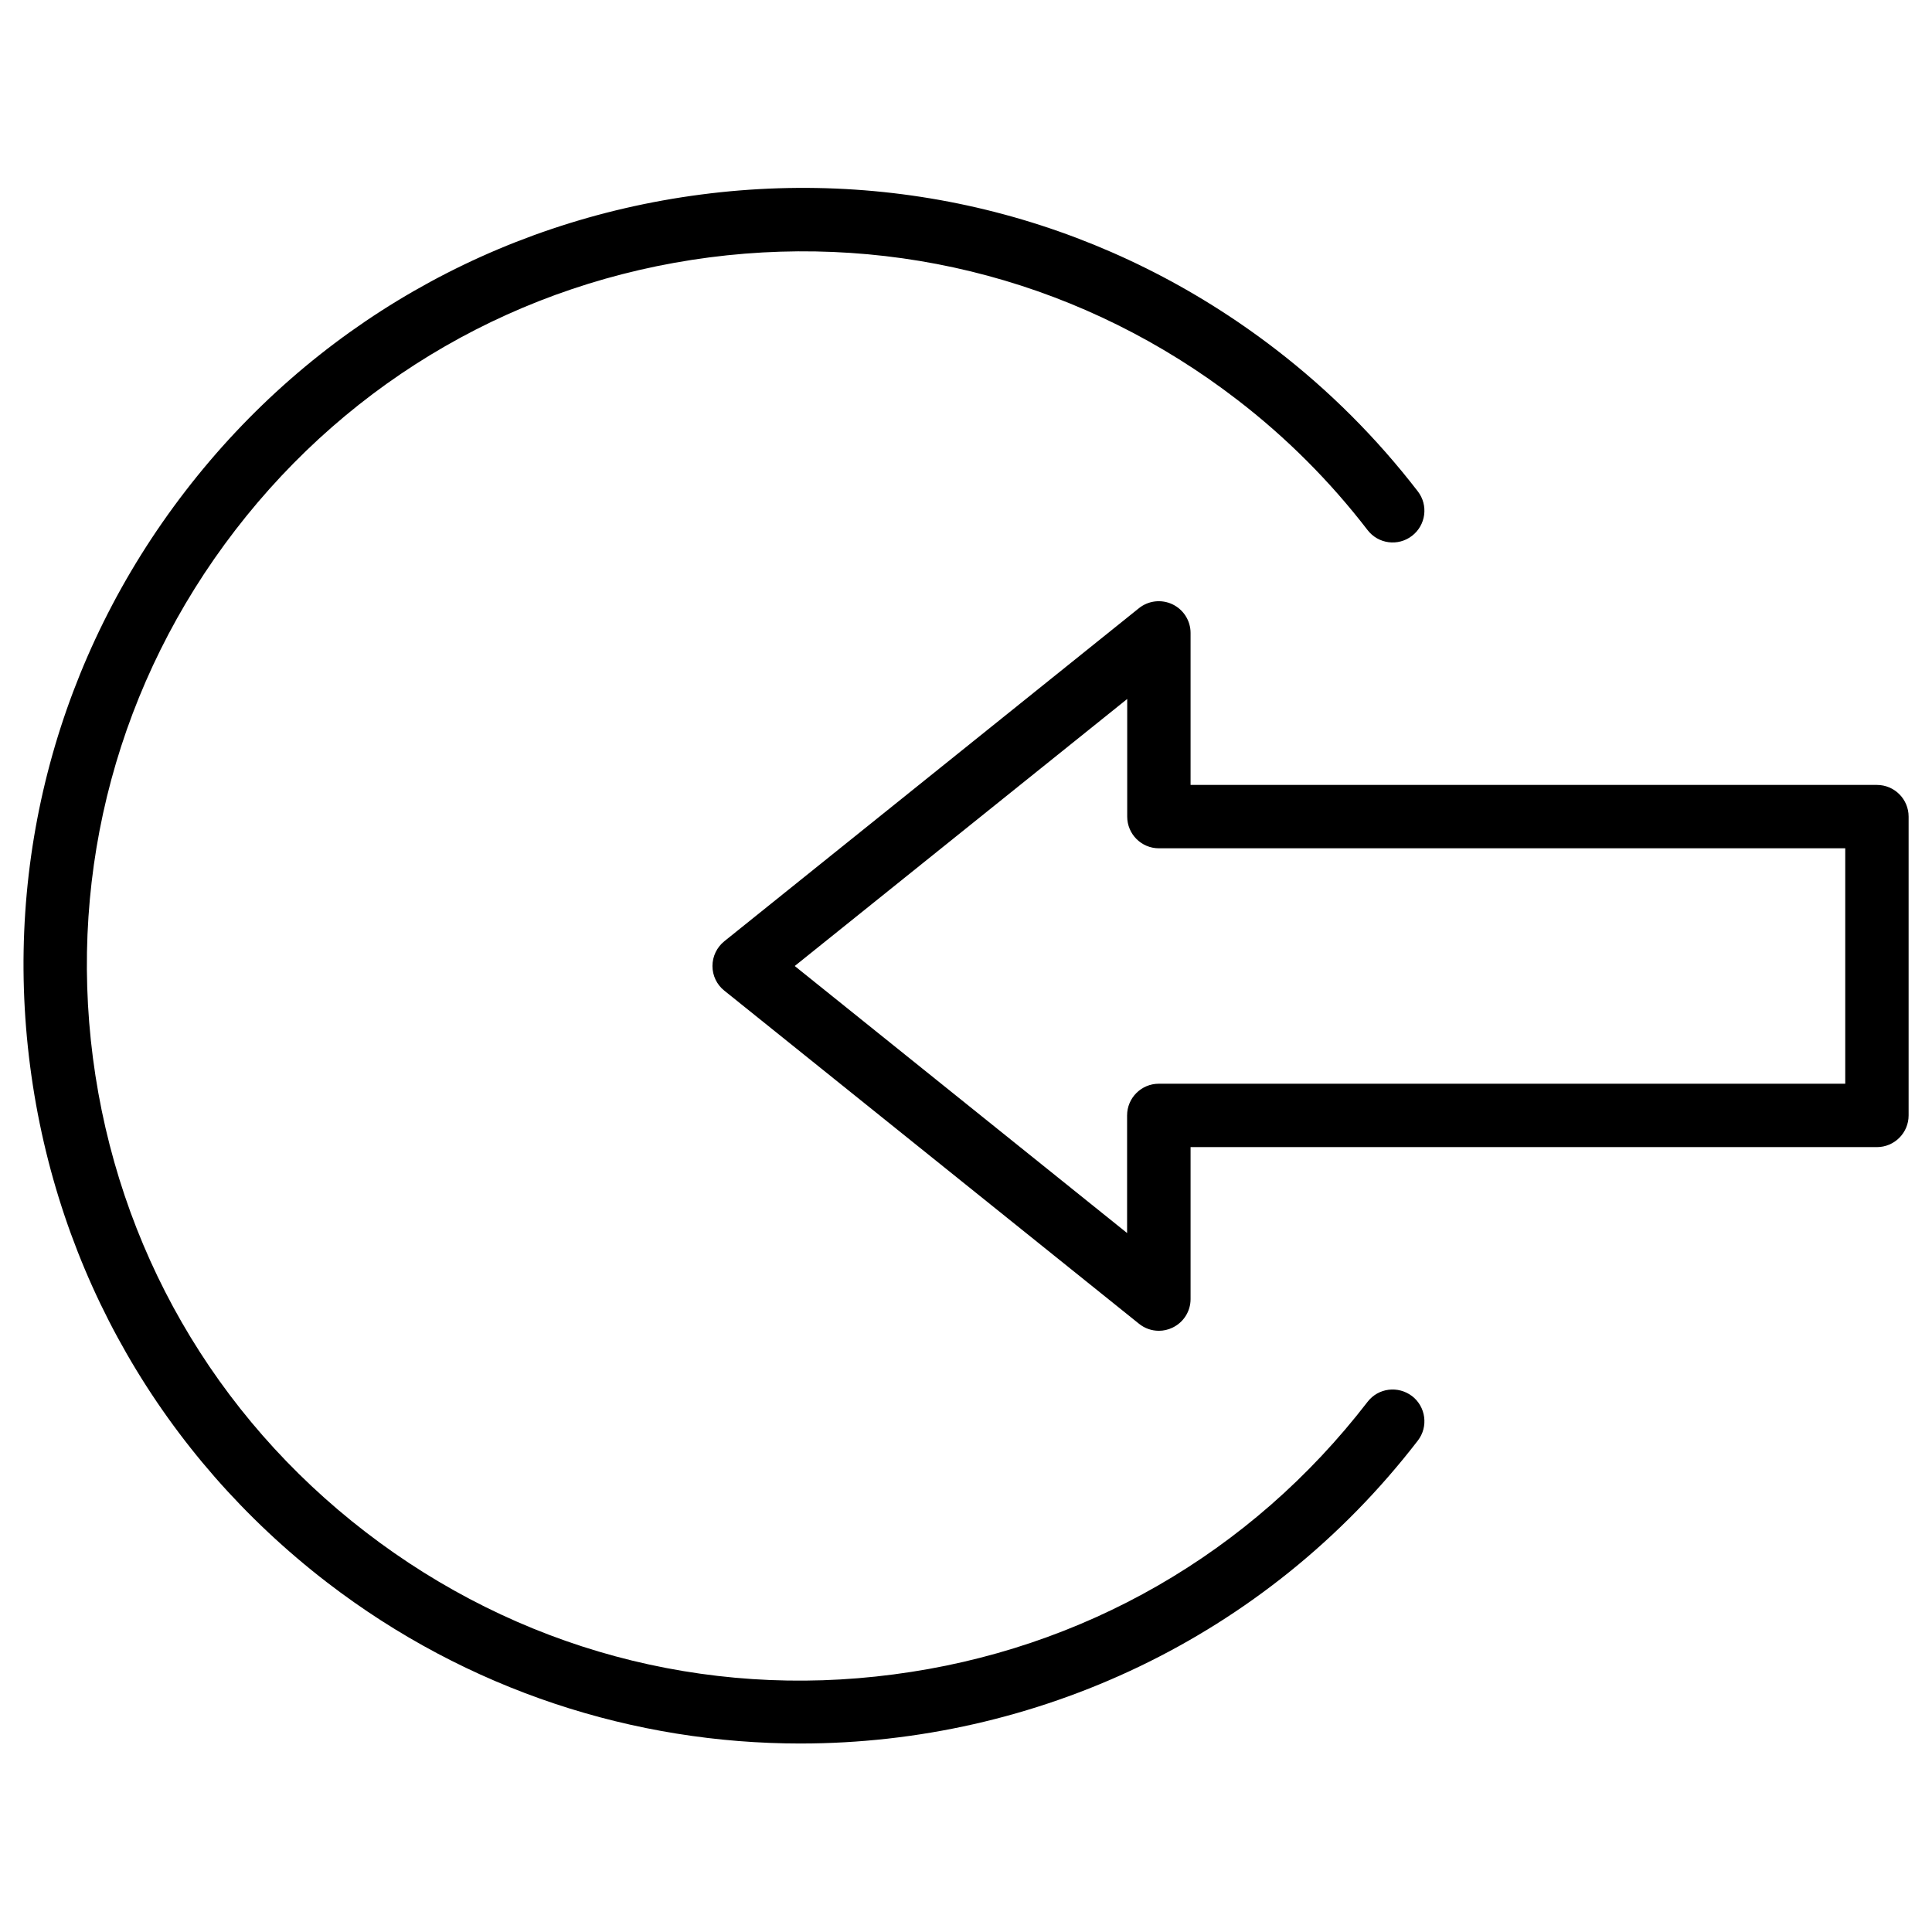
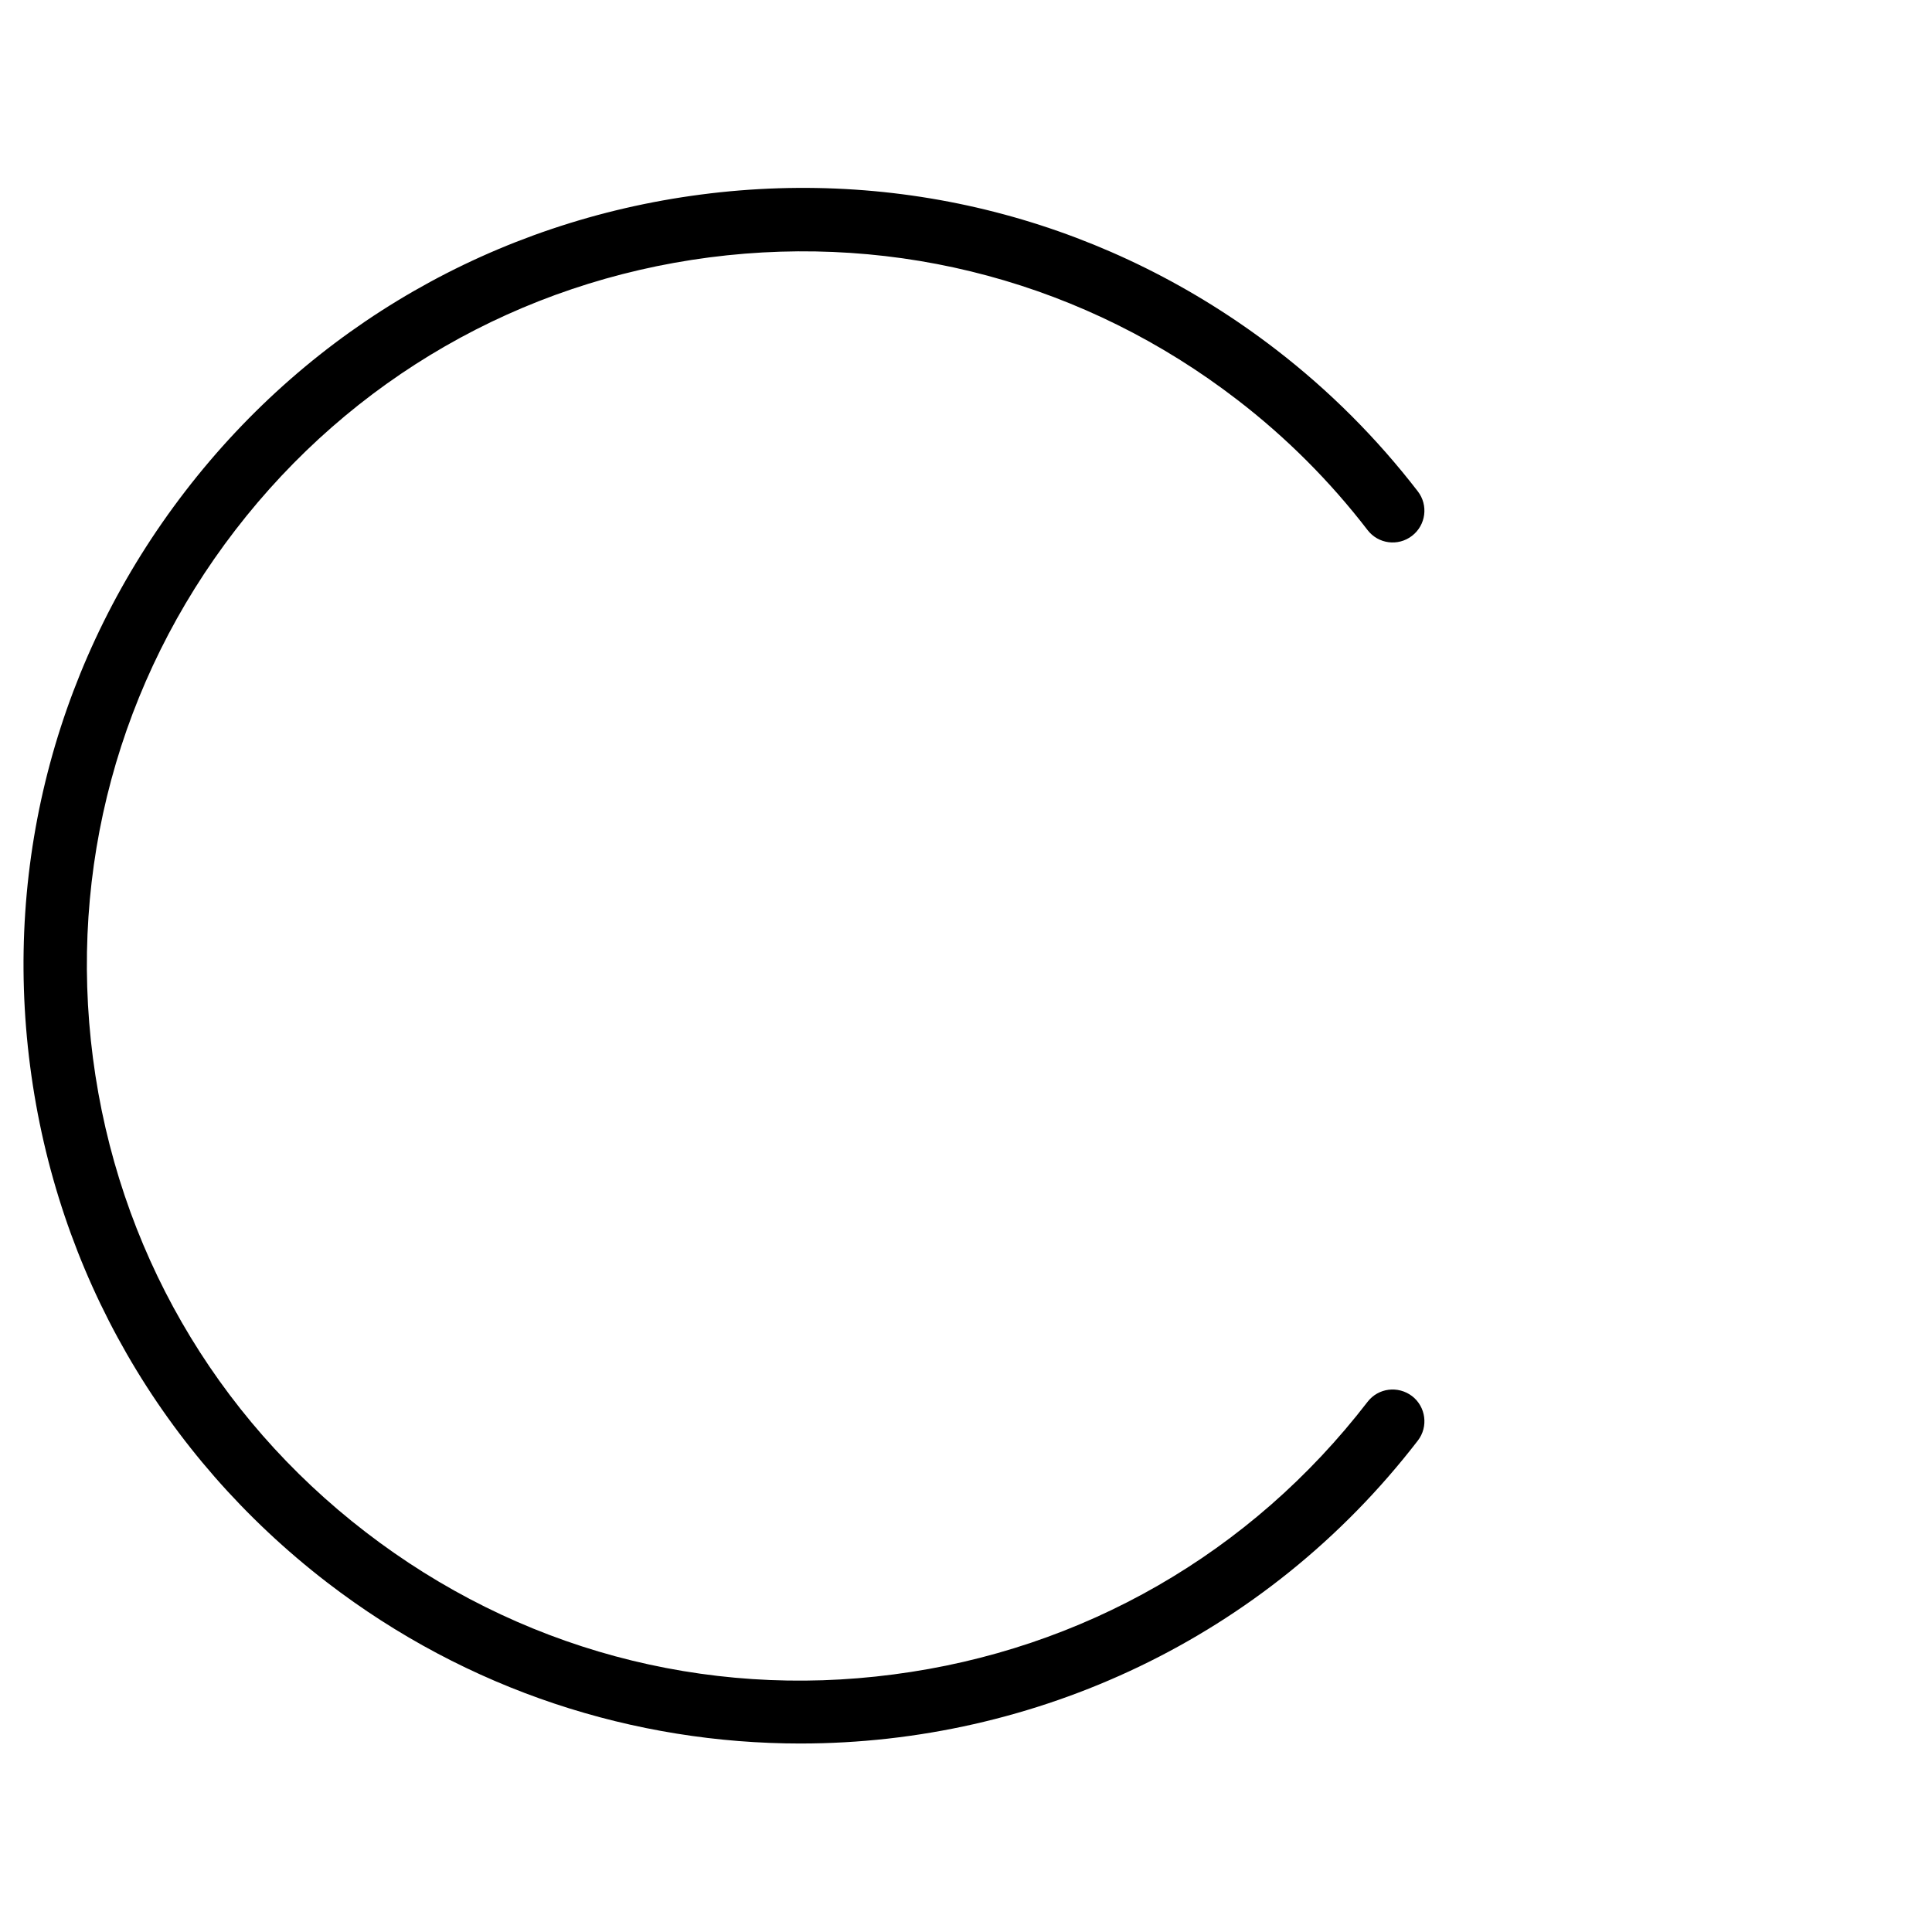
<svg xmlns="http://www.w3.org/2000/svg" fill="#000000" width="800px" height="800px" version="1.1" viewBox="144 144 512 512">
  <g>
-     <path d="m451.11 496.67c-1.891 0-3.738-0.629-5.269-1.867l-109.89-88.273c-1.992-1.574-3.144-3.988-3.144-6.527s1.156-4.953 3.129-6.551l109.89-88.273c2.539-2.035 5.984-2.414 8.902-1.027 2.918 1.406 4.785 4.344 4.785 7.578v40.285h181.89c4.641 0 8.398 3.758 8.398 8.398v79.184c0 4.641-3.777 8.398-8.398 8.398h-181.89v40.285c0 3.234-1.867 6.172-4.785 7.559-1.137 0.559-2.394 0.832-3.613 0.832zm-96.5-96.668 88.082 70.766v-31.172c0-4.641 3.777-8.398 8.398-8.398l181.92-0.004v-62.387h-181.89c-4.641 0-8.398-3.758-8.398-8.398v-31.172z" />
    <path d="m356.17 606.05c-43.914 0-88.125-13.938-125.53-42.719-43.621-33.609-71.562-82.164-78.656-136.79-7.094-54.602 7.496-108.7 41.102-152.34 33.586-43.621 82.164-71.562 136.76-78.656 54.602-7.094 108.68 7.496 152.32 41.102 14.129 10.875 26.742 23.512 37.574 37.574 2.832 3.672 2.141 8.941-1.531 11.777-3.695 2.856-8.965 2.164-11.797-1.531-9.93-12.91-21.516-24.52-34.512-34.512-40.074-30.859-89.699-44.25-139.91-37.742-50.133 6.531-94.762 32.184-125.62 72.258-30.859 40.074-44.25 89.762-37.742 139.91 6.527 50.172 32.18 94.777 72.254 125.62 40.074 30.879 89.762 44.355 139.91 37.742 50.148-6.508 94.758-32.16 125.62-72.234 2.856-3.715 8.102-4.324 11.797-1.531 3.672 2.832 4.367 8.125 1.531 11.797-40.555 52.648-101.75 80.273-163.57 80.273z" />
  </g>
</svg>